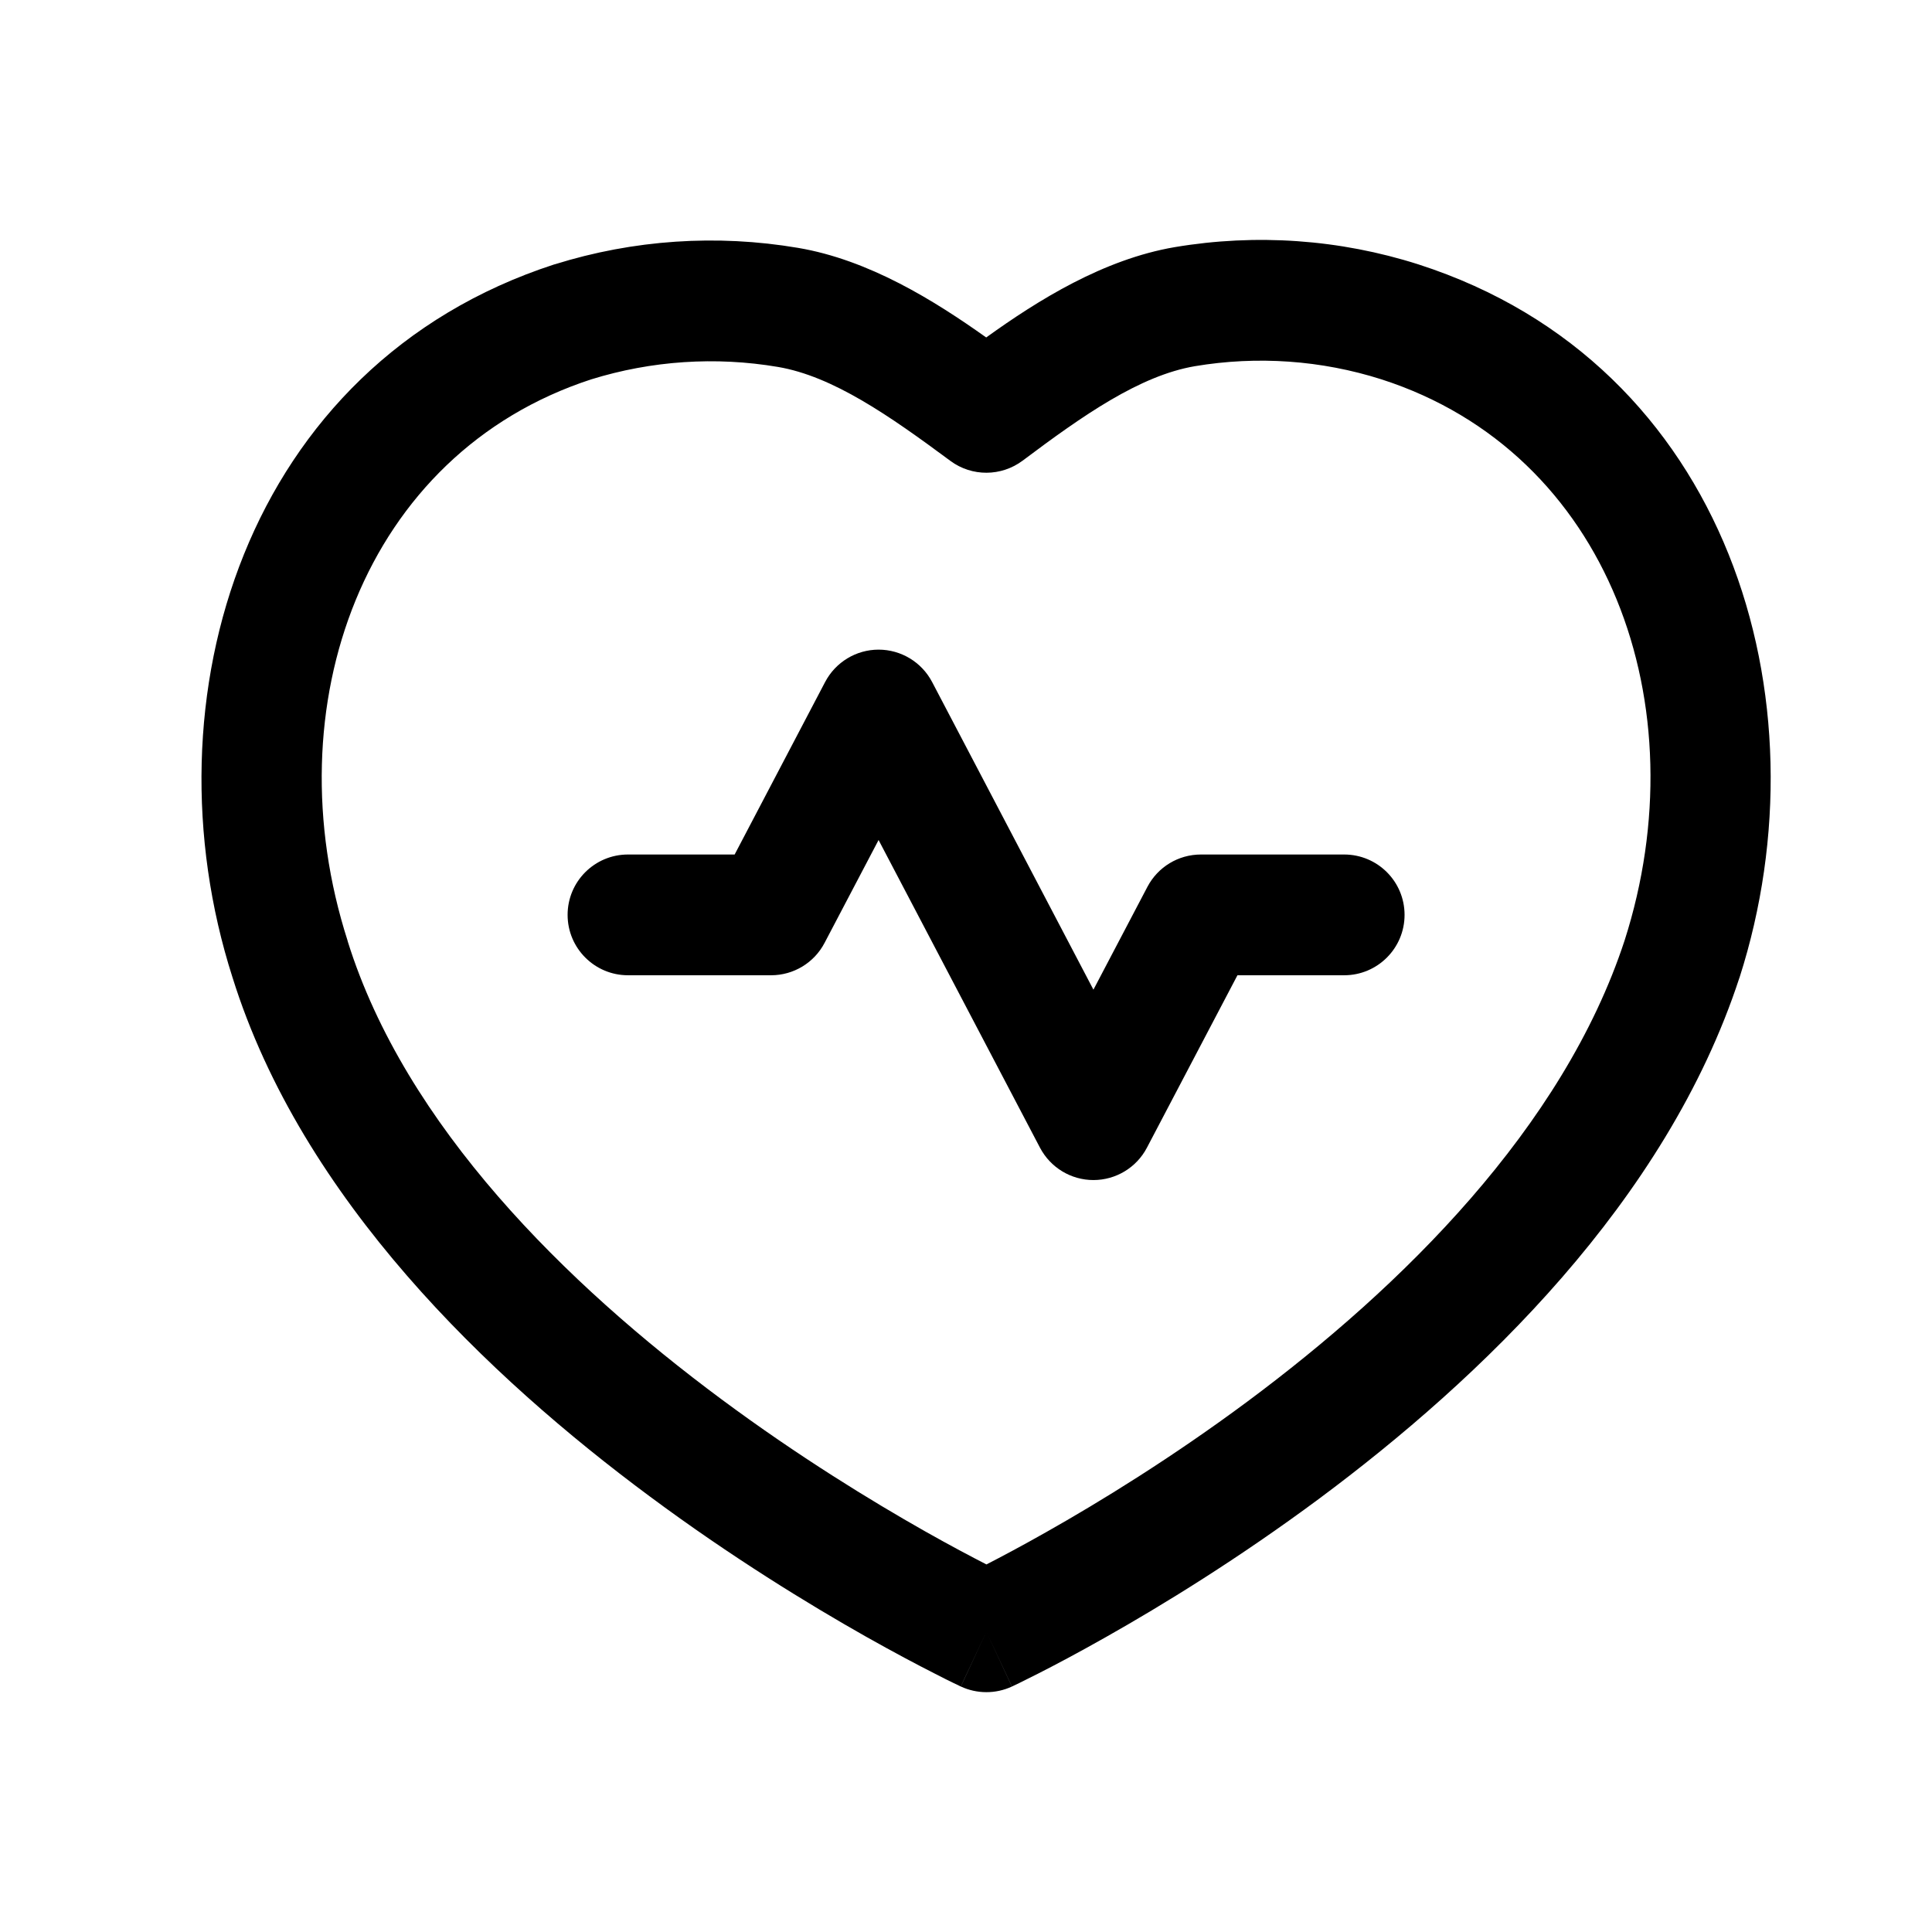
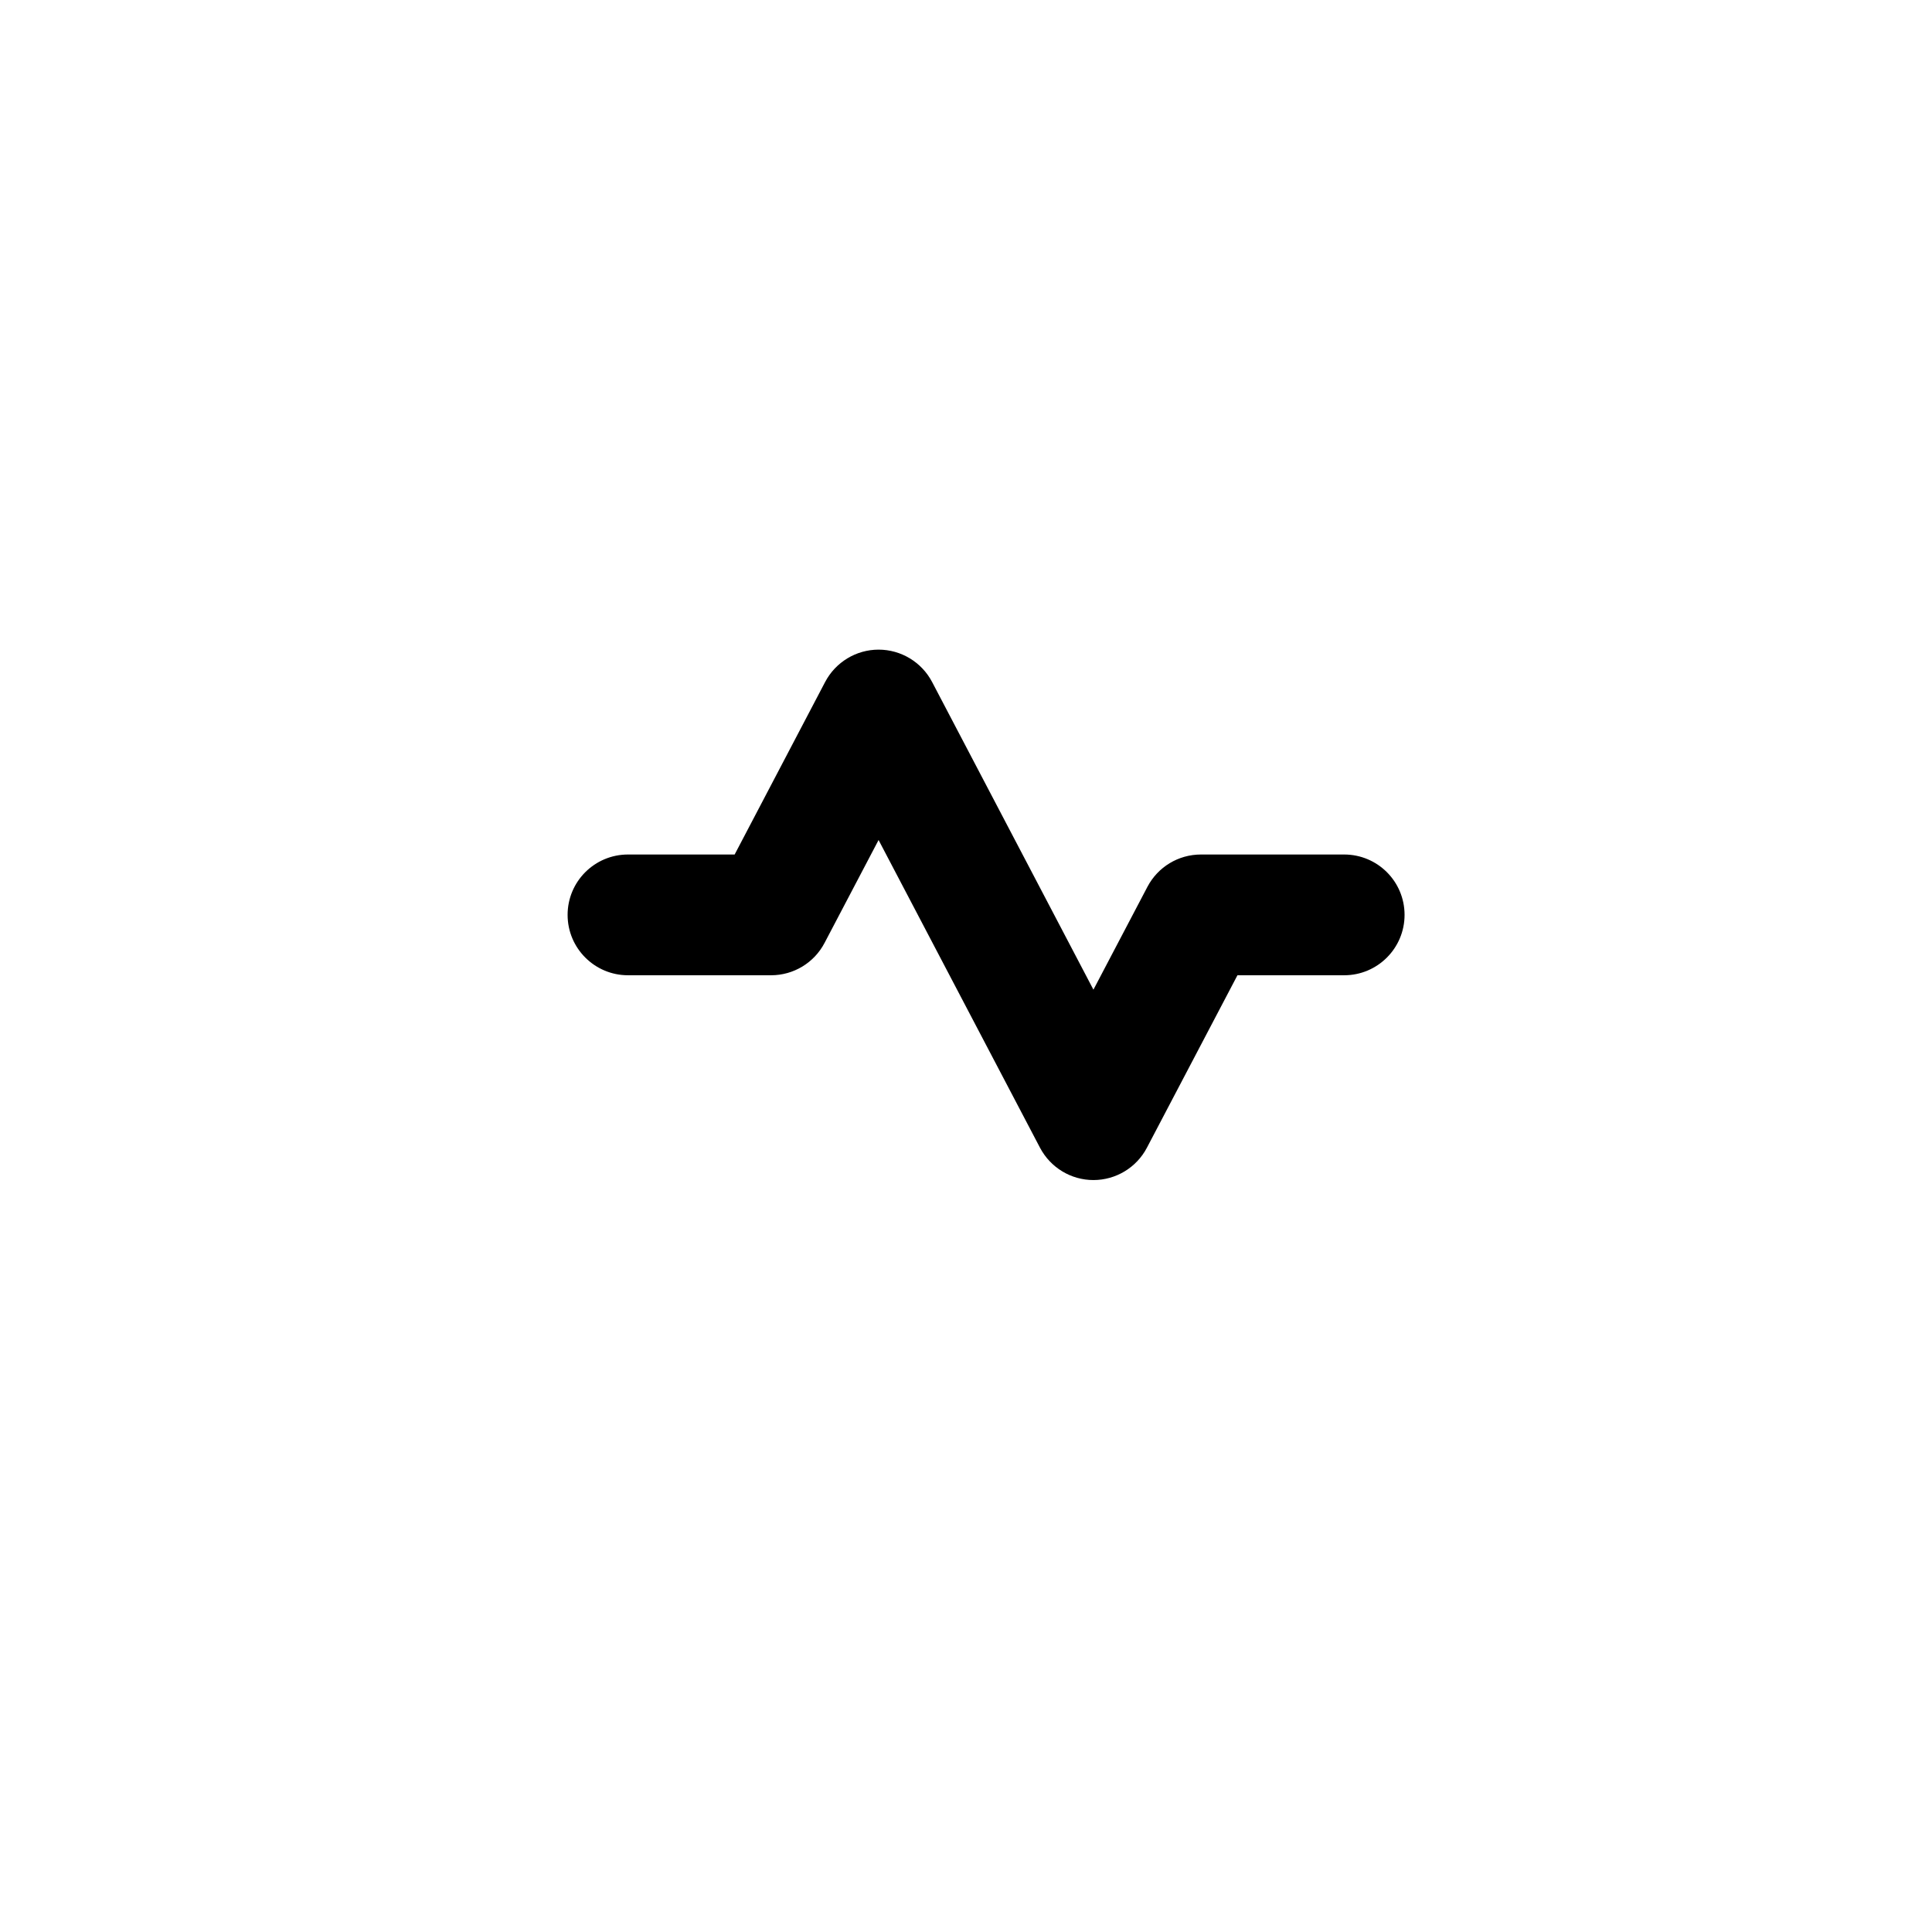
<svg xmlns="http://www.w3.org/2000/svg" width="24" height="24" viewBox="0 0 24 24" fill="none">
-   <path fill-rule="evenodd" clip-rule="evenodd" d="M14.593 3.07C15.604 2.9 16.641 2.972 17.619 3.284L17.622 3.285C21.468 4.524 22.716 8.69 21.609 12.144L21.607 12.148C20.697 14.929 18.381 17.134 16.394 18.612C15.387 19.36 14.437 19.942 13.737 20.337C13.387 20.535 13.099 20.687 12.896 20.79C12.795 20.841 12.715 20.881 12.66 20.908C12.632 20.921 12.611 20.932 12.595 20.939L12.578 20.947L12.573 20.95L12.571 20.951C12.571 20.951 12.57 20.951 12.253 20.271C11.936 20.951 11.936 20.951 11.935 20.95L11.933 20.949L11.928 20.947L11.91 20.938C11.895 20.931 11.873 20.921 11.845 20.907C11.789 20.88 11.708 20.84 11.606 20.787C11.401 20.683 11.109 20.529 10.754 20.329C10.047 19.929 9.086 19.342 8.073 18.59C6.074 17.108 3.75 14.901 2.888 12.141C1.781 8.684 3.044 4.534 6.884 3.285L6.893 3.283C7.869 2.978 8.904 2.908 9.913 3.079C10.795 3.228 11.605 3.733 12.251 4.192C12.897 3.727 13.709 3.221 14.593 3.07ZM12.253 20.271L11.935 20.95C12.136 21.044 12.369 21.044 12.57 20.951L12.253 20.271ZM12.254 19.434C12.437 19.34 12.692 19.205 12.999 19.031C13.658 18.659 14.554 18.11 15.499 17.408C17.413 15.985 19.417 14.013 20.181 11.684C21.115 8.768 19.99 5.624 17.163 4.713C16.413 4.474 15.618 4.419 14.843 4.549C14.16 4.666 13.458 5.156 12.704 5.722C12.438 5.921 12.074 5.923 11.807 5.726C11.046 5.162 10.346 4.674 9.663 4.558C8.889 4.427 8.094 4.48 7.343 4.713C4.513 5.636 3.384 8.774 4.318 11.686L4.319 11.692C5.034 13.984 7.035 15.953 8.966 17.385C9.918 18.091 10.824 18.645 11.492 19.023C11.807 19.201 12.067 19.338 12.254 19.434Z" fill="black" />
  <path fill-rule="evenodd" clip-rule="evenodd" d="M10.914 8.07C11.193 8.07 11.449 8.225 11.579 8.472L13.583 12.294L14.254 11.016C14.384 10.769 14.639 10.615 14.918 10.615H16.698C17.112 10.615 17.448 10.95 17.448 11.365C17.448 11.779 17.112 12.115 16.698 12.115H15.372L14.247 14.258C14.118 14.504 13.862 14.659 13.583 14.659C13.304 14.659 13.049 14.504 12.919 14.257L10.914 10.435L10.243 11.713C10.114 11.96 9.858 12.115 9.579 12.115H7.801C7.387 12.115 7.051 11.779 7.051 11.365C7.051 10.95 7.387 10.615 7.801 10.615H9.126L10.25 8.472C10.38 8.225 10.636 8.07 10.914 8.07Z" fill="black" />
</svg>